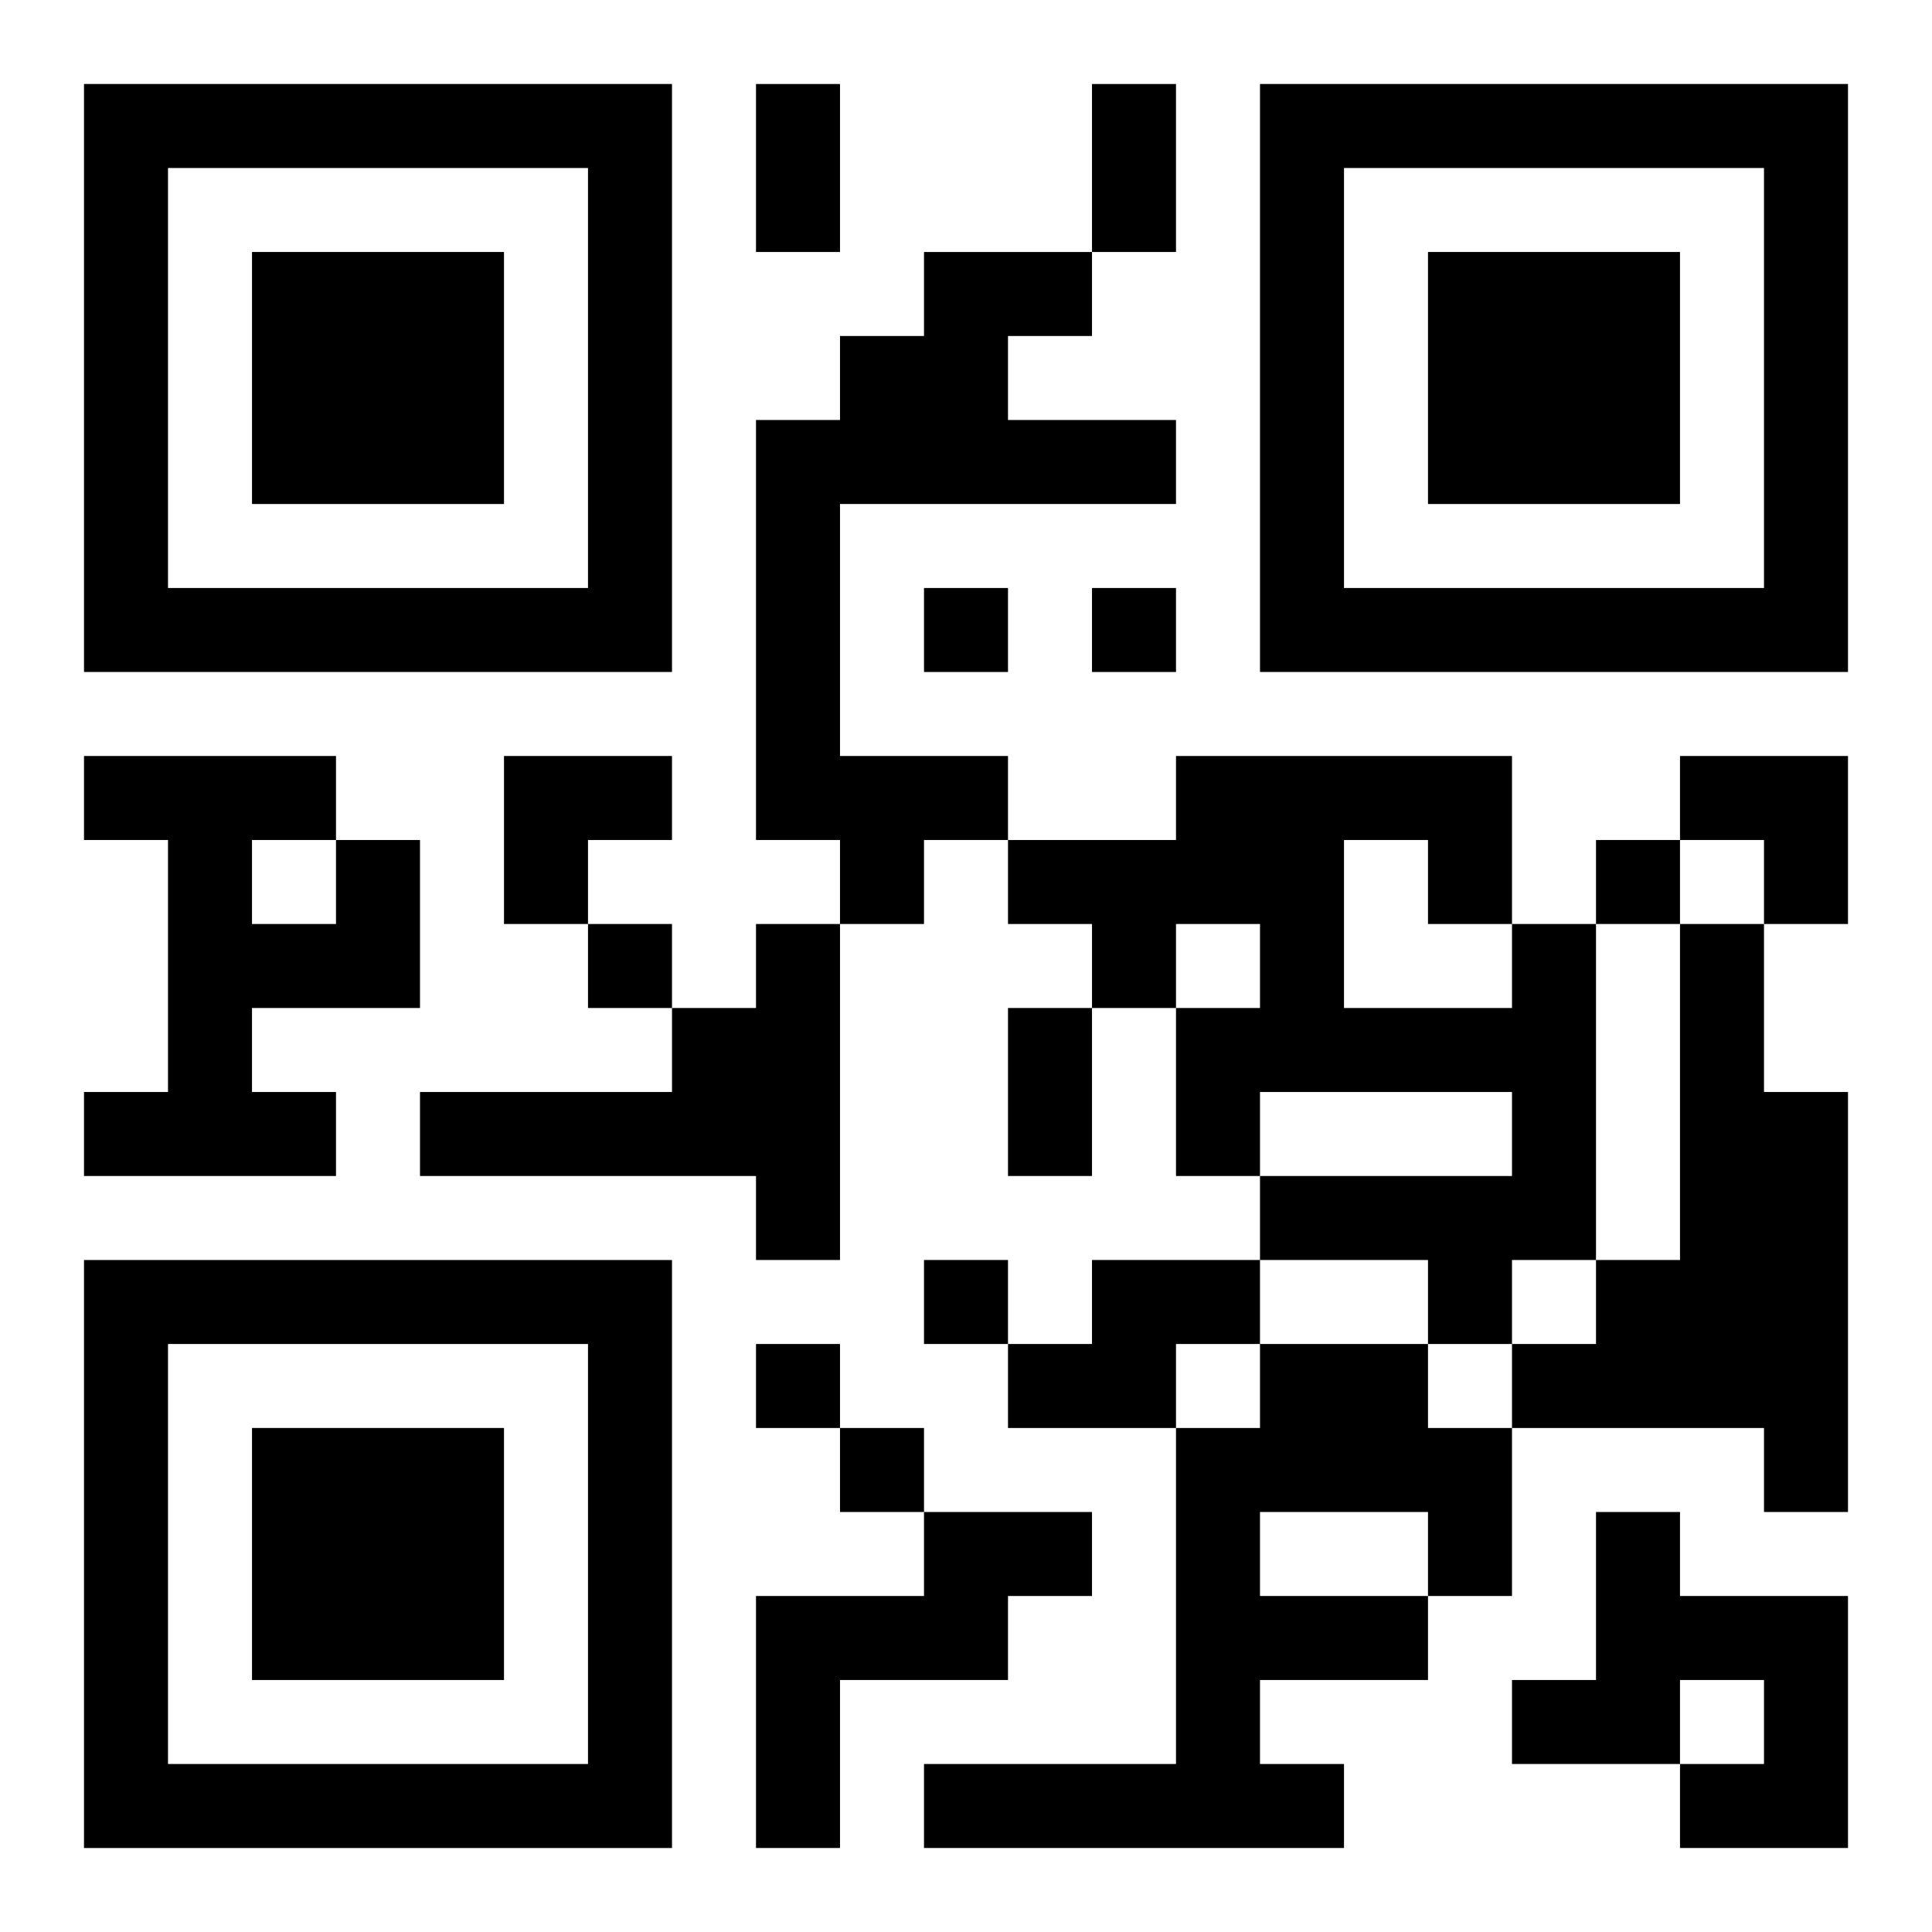
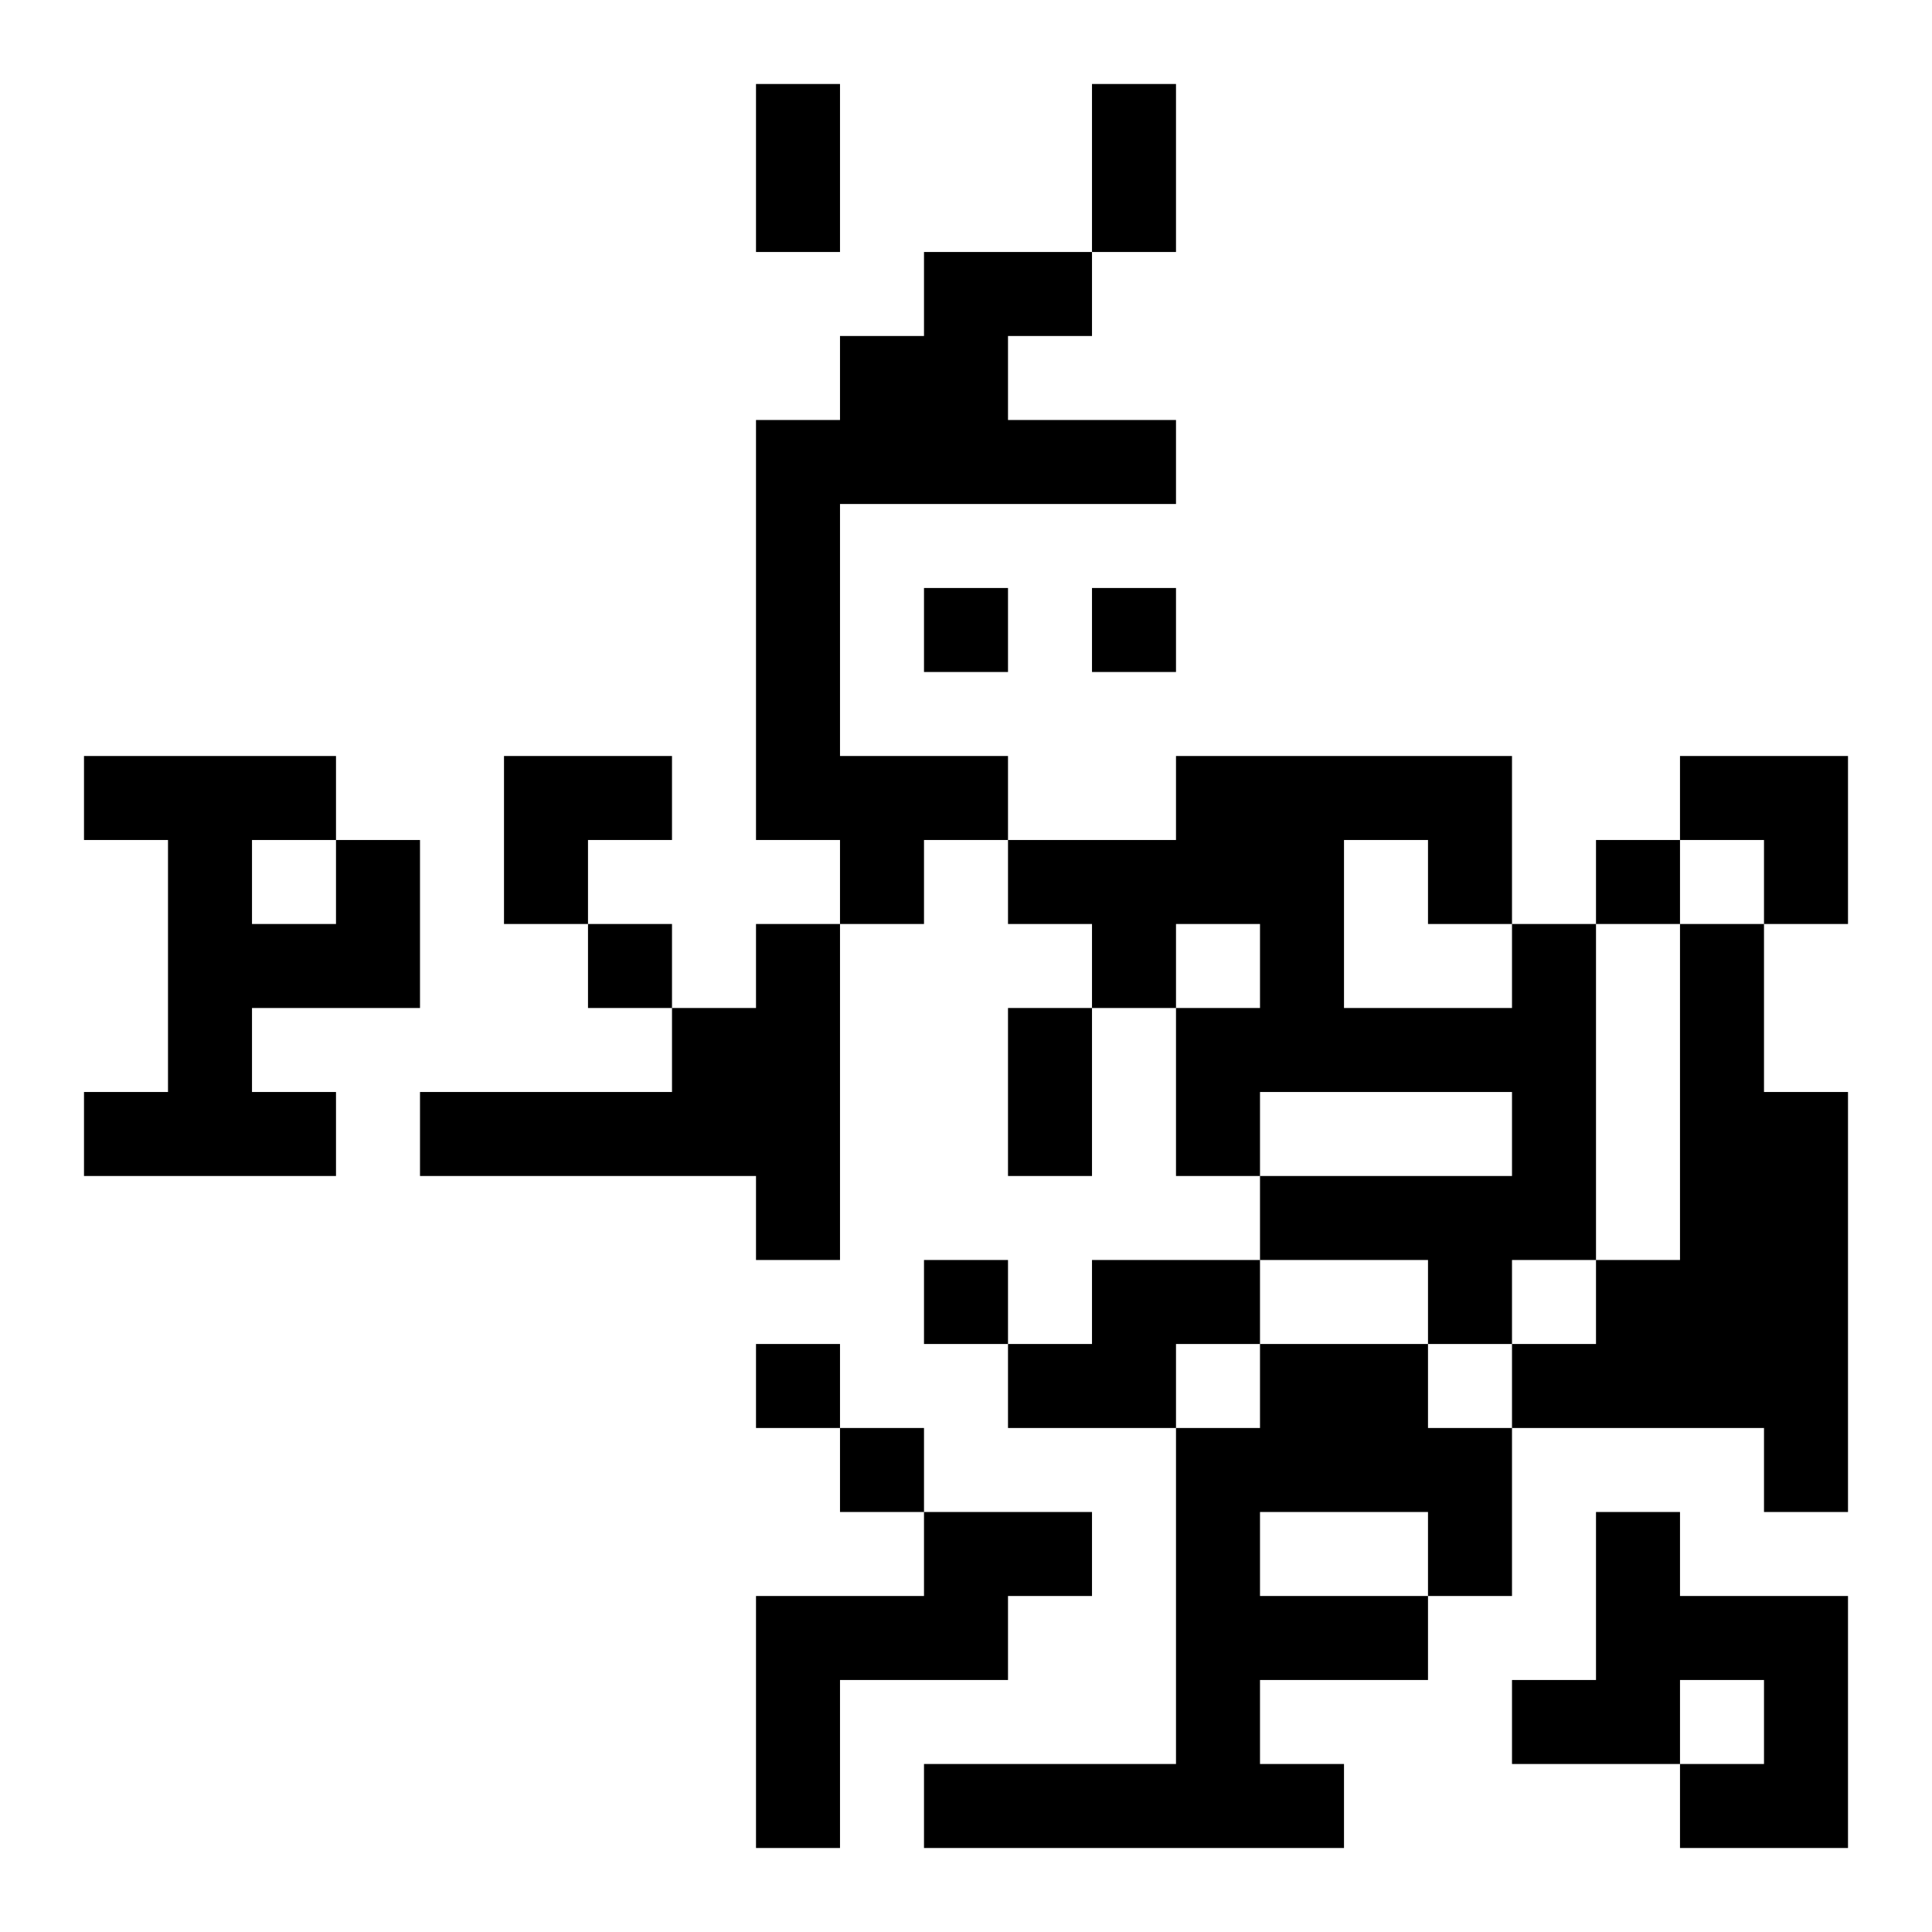
<svg xmlns="http://www.w3.org/2000/svg" xmlns:xlink="http://www.w3.org/1999/xlink" width="250" height="250" baseProfile="full" version="1.1" viewBox="-1 -1 23 23">
  <symbol id="a">
-     <path d="m0 7v7h7v-7h-7zm1 1h5v5h-5v-5zm1 1v3h3v-3h-3z" />
-   </symbol>
+     </symbol>
  <use y="-7" xlink:href="#a" />
  <use y="7" xlink:href="#a" />
  <use x="14" y="-7" xlink:href="#a" />
  <path d="m10 2h2v1h-1v1h2v1h-4v3h2v1h-1v1h-1v-1h-1v-5h1v-1h1v-1m-7 7h1v2h-2v1h1v1h-3v-1h1v-3h-1v-1h3v1m-1 0v1h1v-1h-1m6 1h1v4h-1v-1h-4v-1h3v-1h1v-1m9 0h1v4h-1v1h-1v-1h-2v-1h3v-1h-3v1h-1v-2h1v-1h-1v1h-1v-1h-1v-1h2v-1h4v2m-2-1v2h2v-1h-1v-1h-1m4 1h1v2h1v5h-1v-1h-3v-1h1v-1h1v-4m-7 4h2v1h-1v1h-2v-1h1v-1m2 1h2v1h1v2h-1v1h-2v1h1v1h-5v-1h3v-4h1v-1m0 2v1h2v-1h-2m-4 0h2v1h-1v1h-2v2h-1v-3h2v-1m8 0h1v1h2v3h-2v-1h1v-1h-1v1h-2v-1h1v-2m-8-11v1h1v-1h-1m2 0v1h1v-1h-1m6 3v1h1v-1h-1m-12 1v1h1v-1h-1m4 4v1h1v-1h-1m-2 1v1h1v-1h-1m1 1v1h1v-1h-1m-1-16h1v2h-1v-2m4 0h1v2h-1v-2m-1 11h1v2h-1v-2m-6-3h2v1h-1v1h-1zm14 0h2v2h-1v-1h-1z" />
</svg>